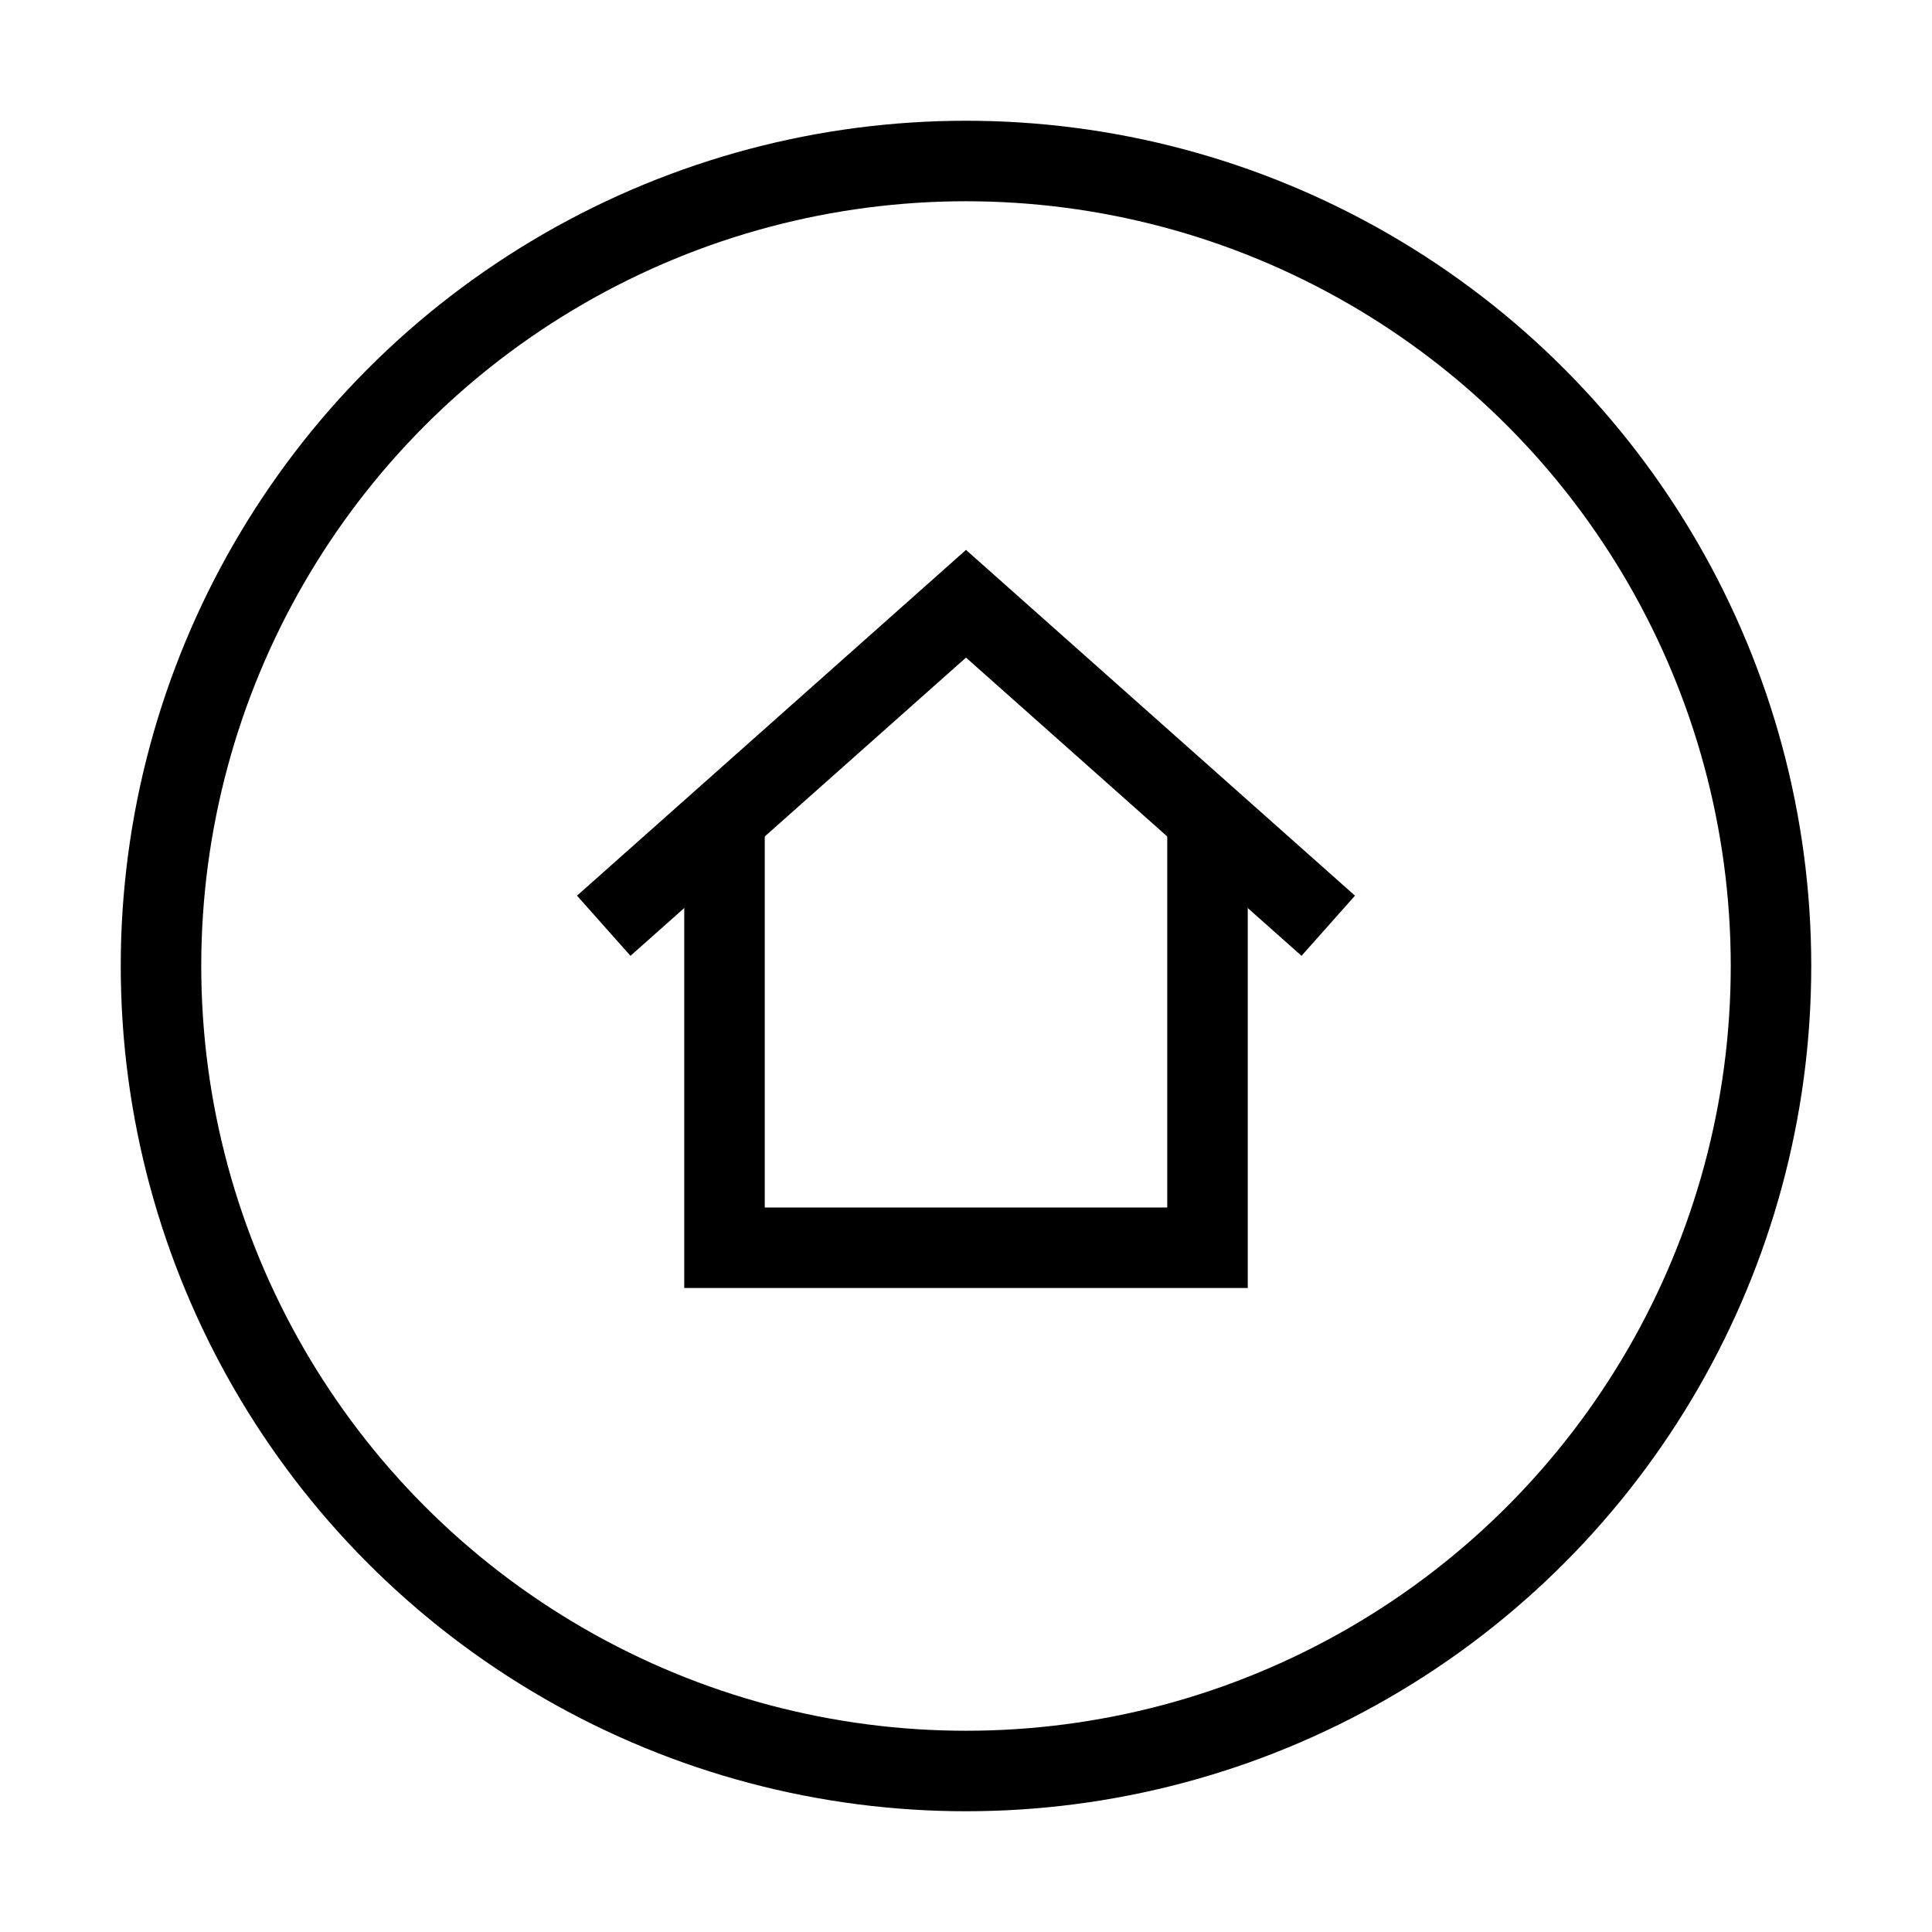
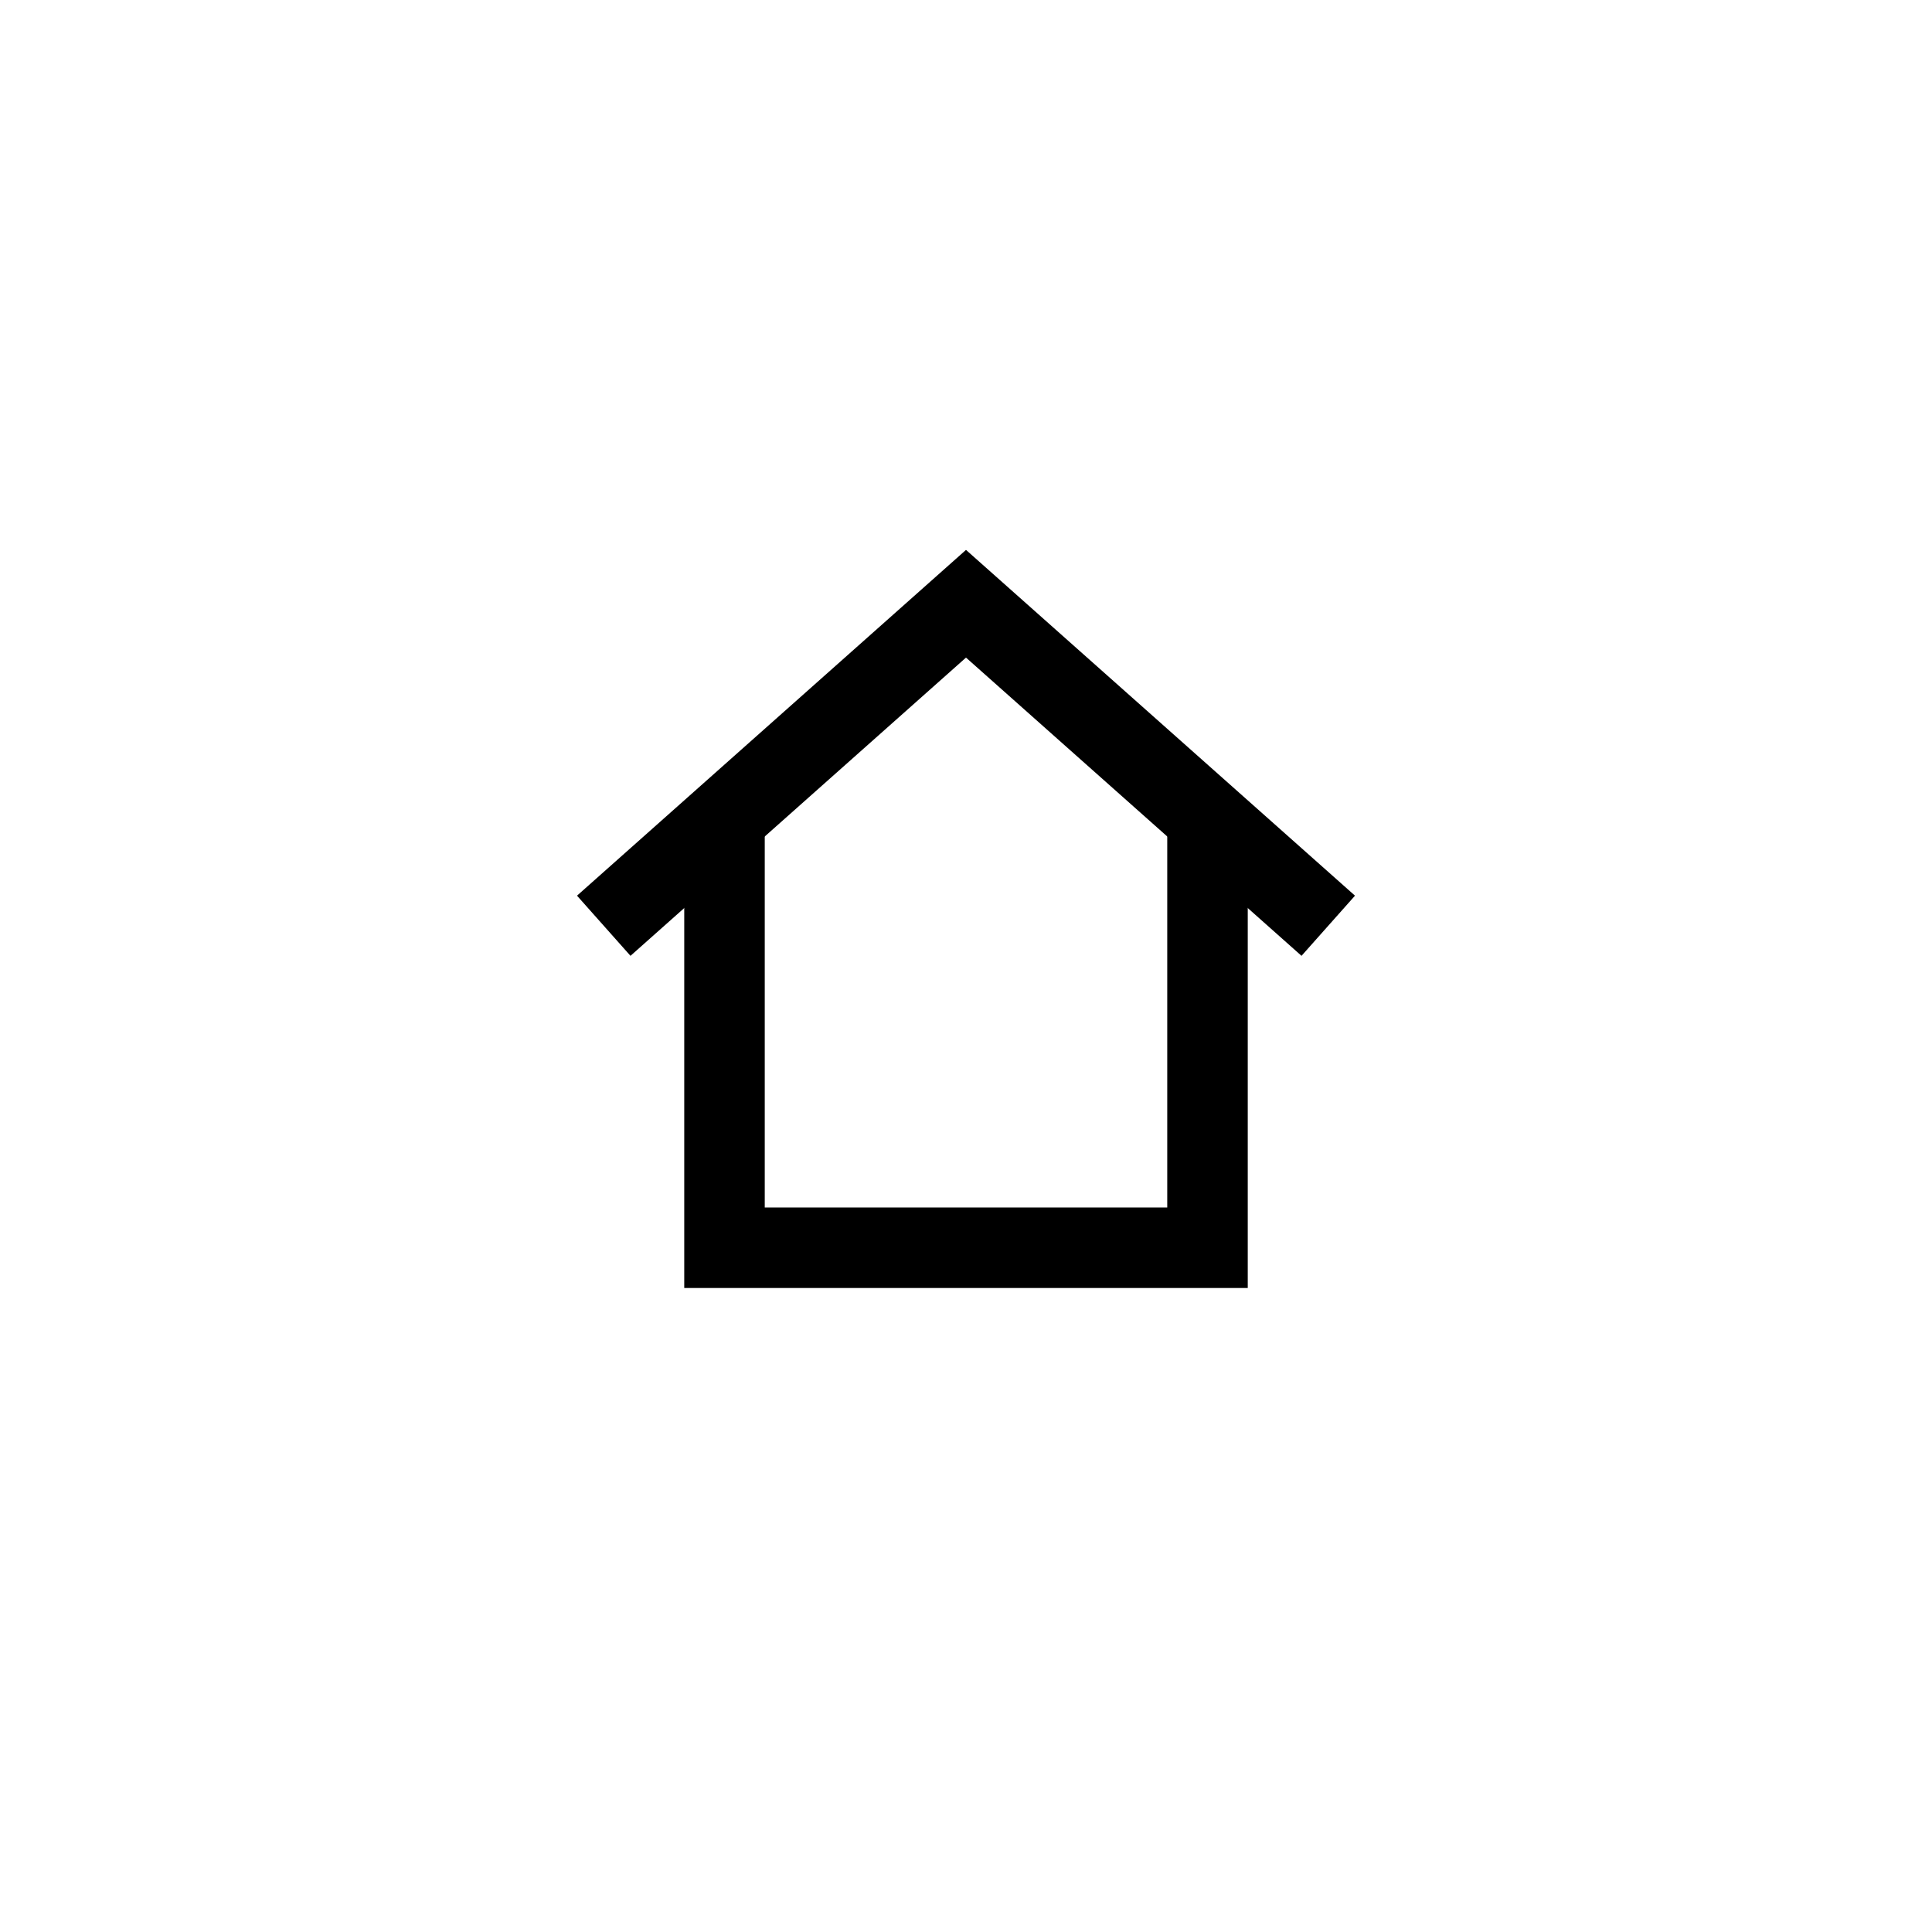
<svg xmlns="http://www.w3.org/2000/svg" viewBox="0 0 24 24">
-   <circle cx="12" cy="12" r="10" fill="none" stroke="#000" />
  <path d="M7.5,11.5l4.5-4,4.5,4" fill="none" stroke="#000" />
  <polyline points="15 10 15 15.5 9 15.5 9 10" fill="none" stroke="#000" />
</svg>